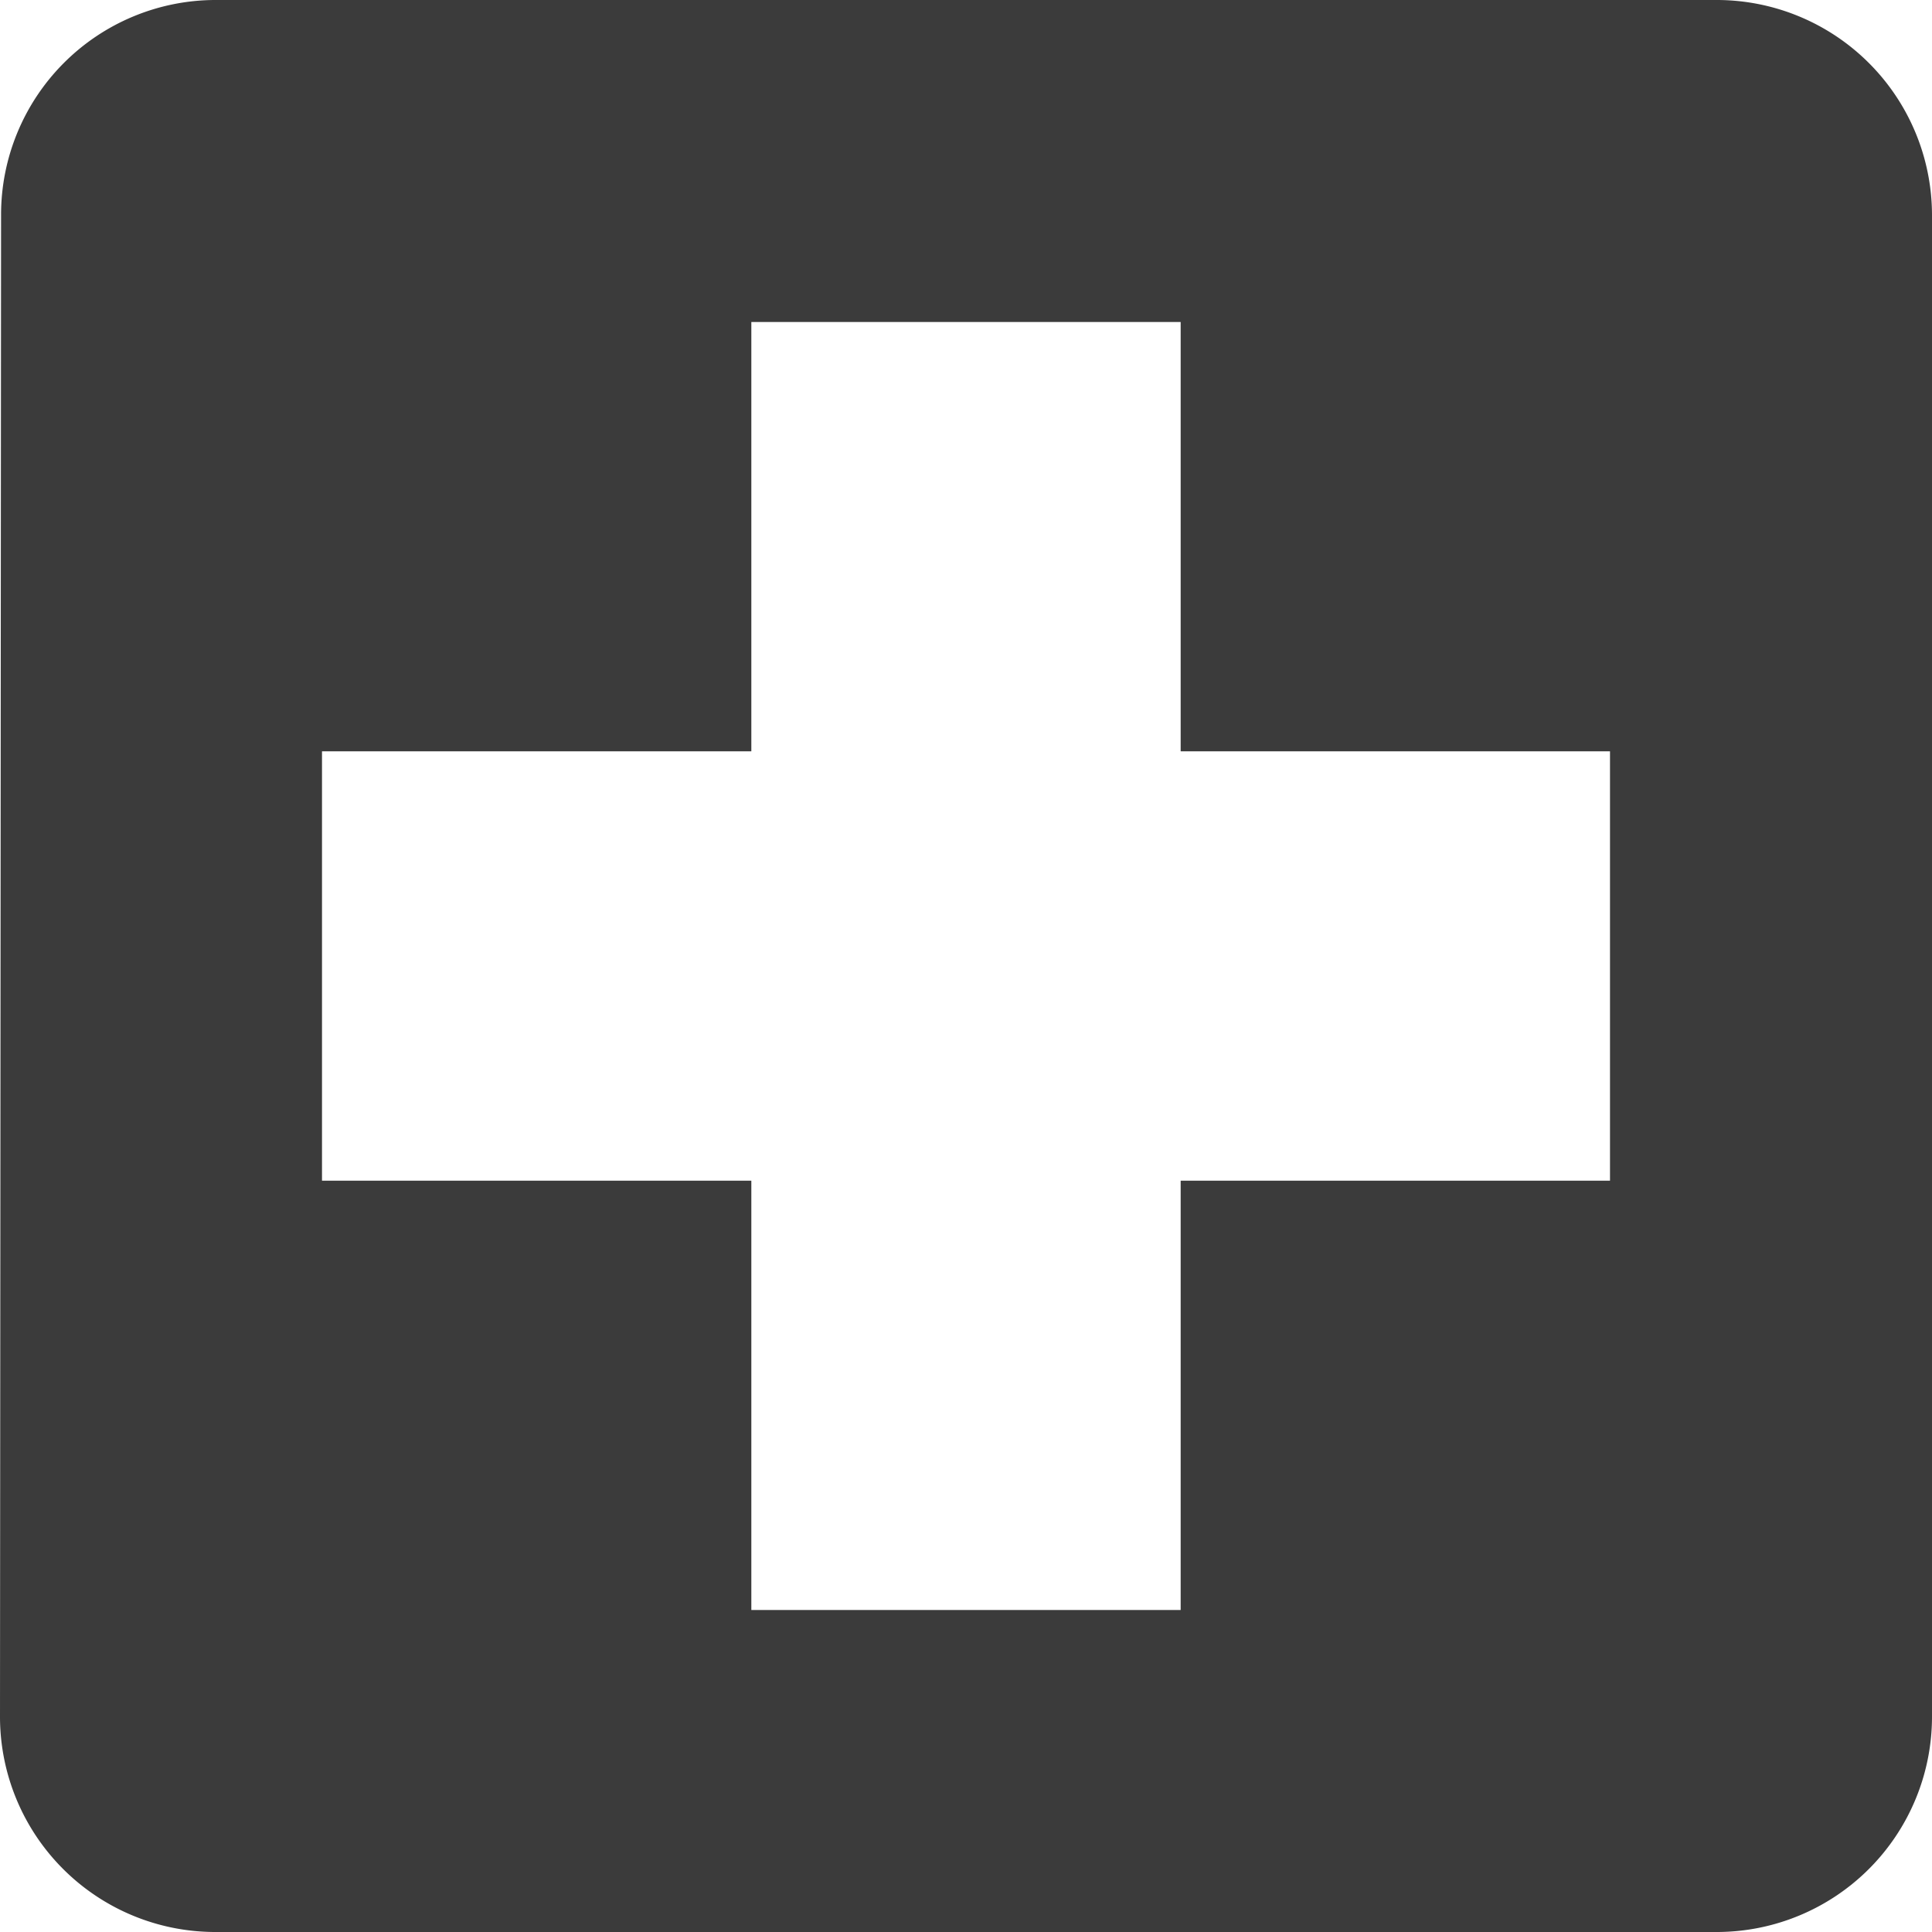
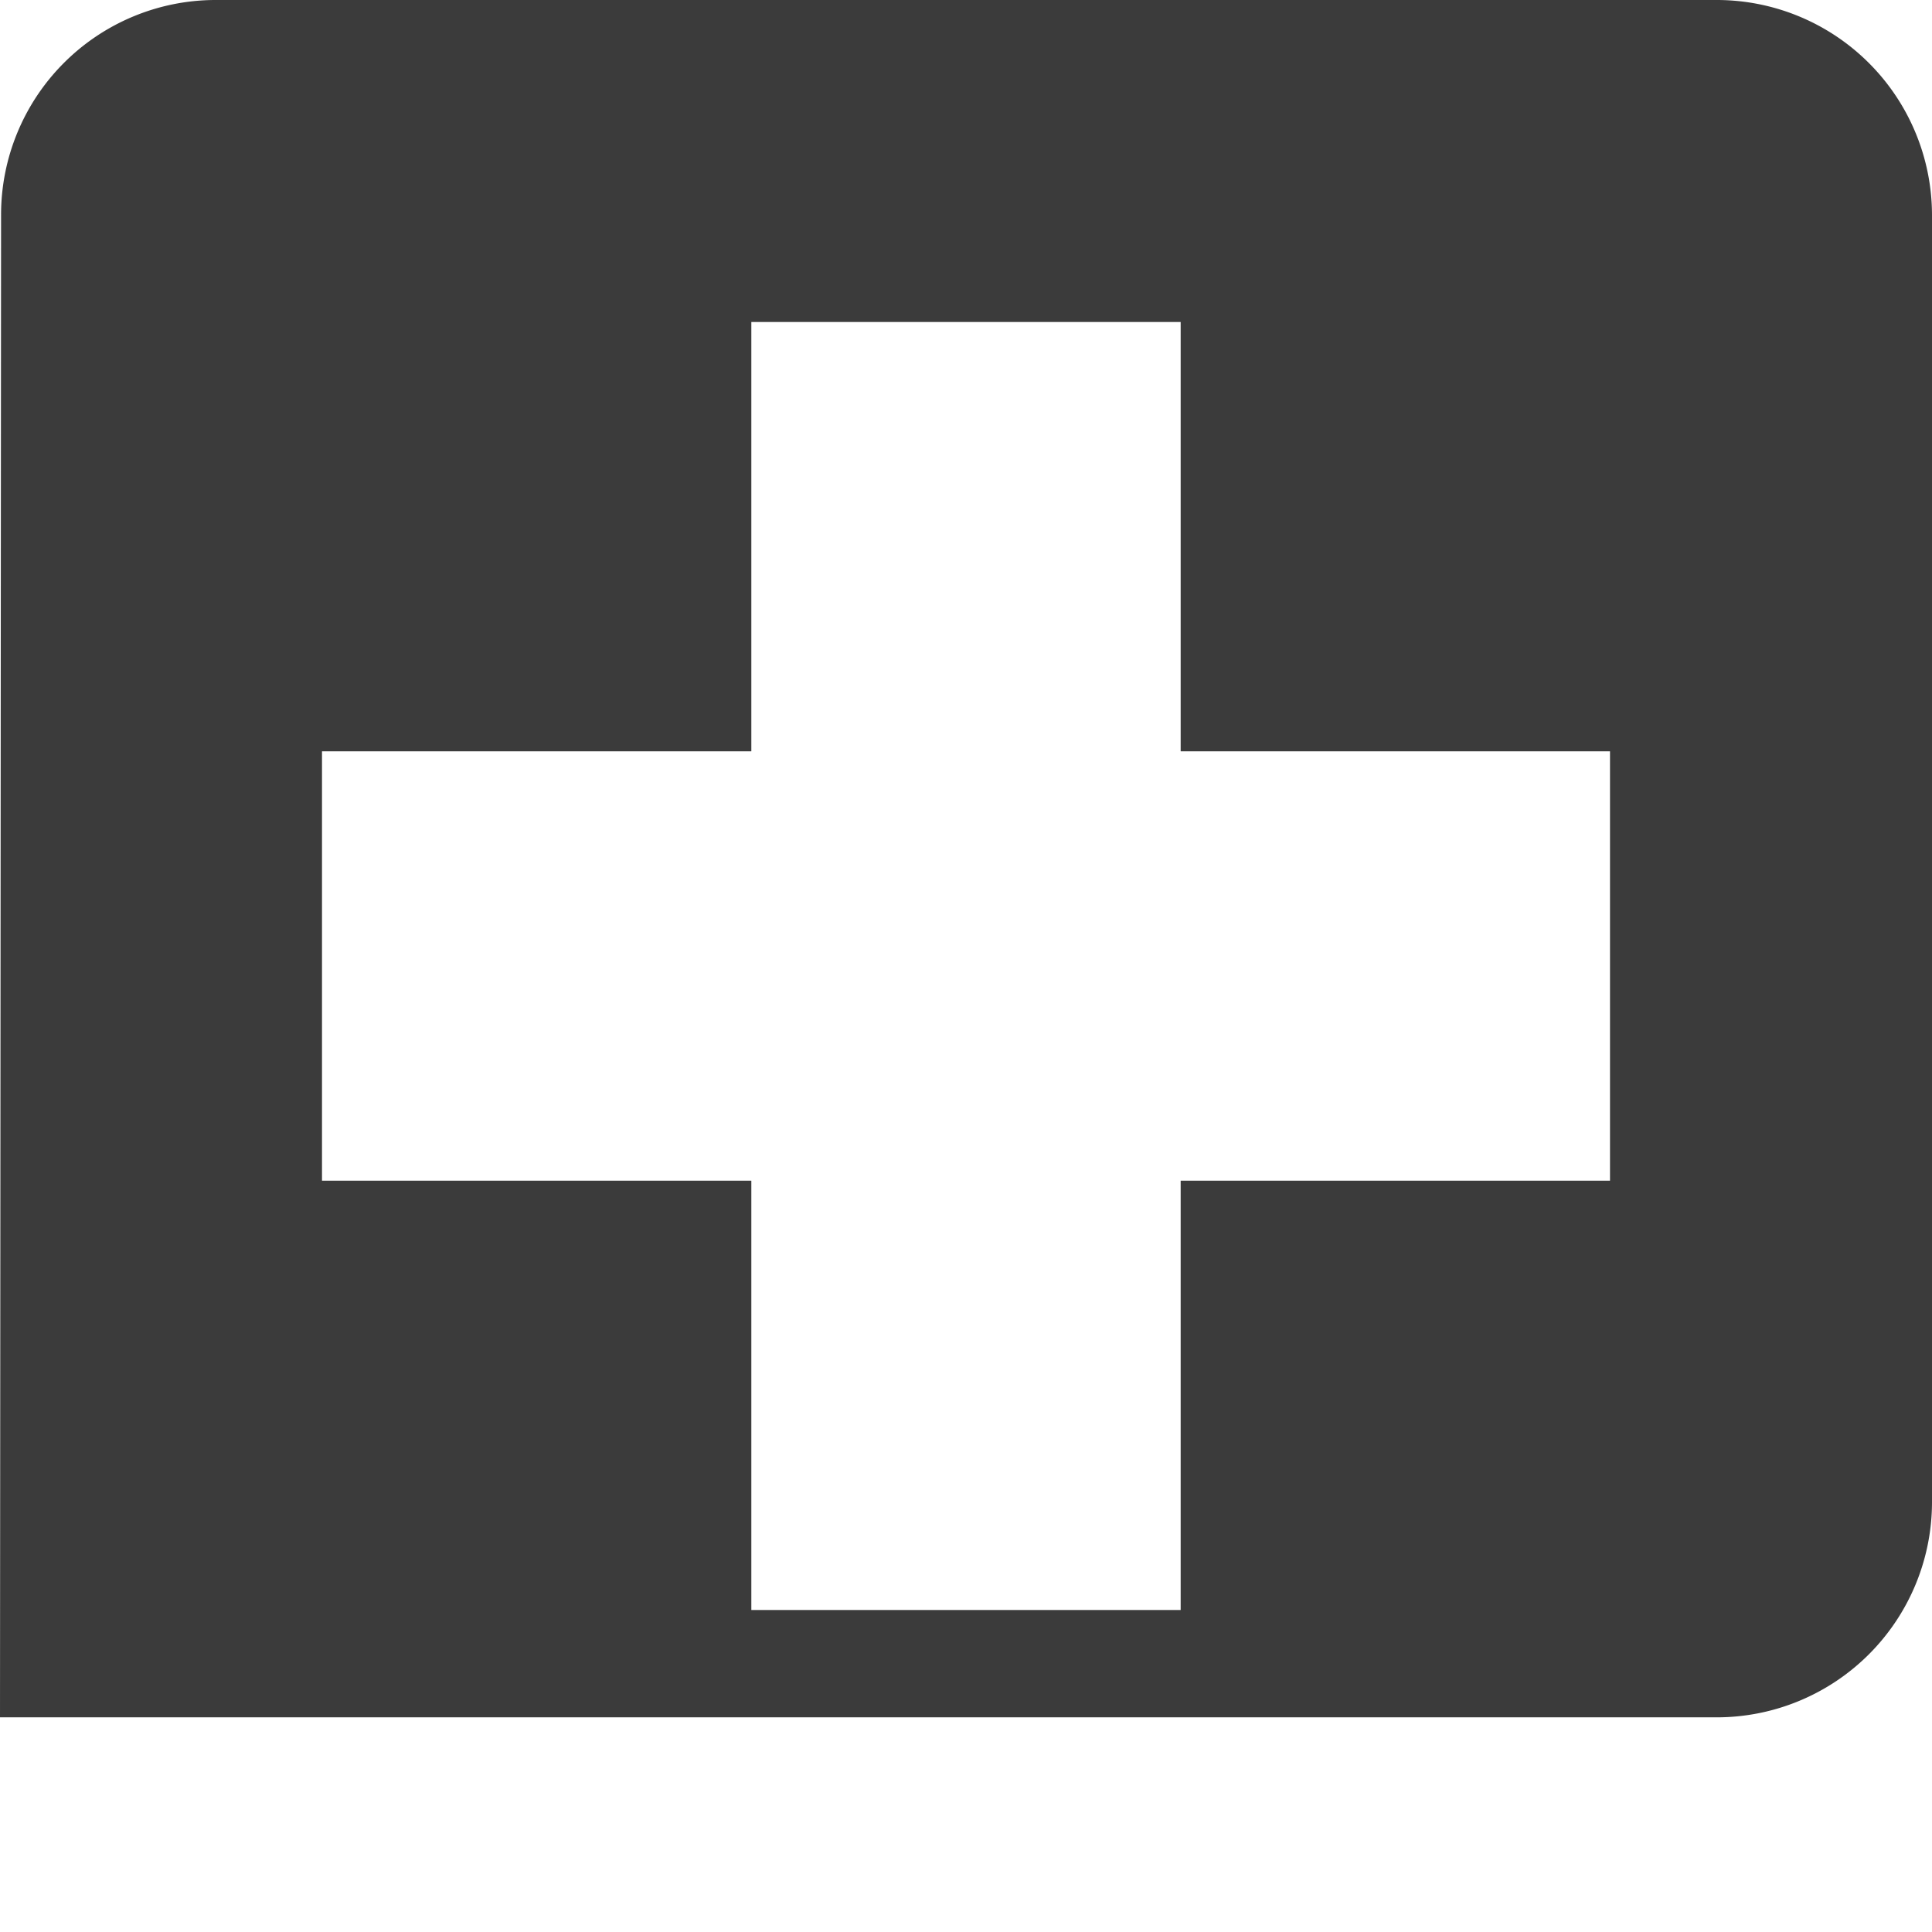
<svg xmlns="http://www.w3.org/2000/svg" width="18" height="18" viewBox="0 0 18 18">
  <g id="out" transform="translate(-3 -3)">
-     <path id="path" d="M19,3H5A2,2,0,0,0,3.01,5L3,19a2.006,2.006,0,0,0,2,2H19a2.006,2.006,0,0,0,2-2V5a2.006,2.006,0,0,0-2-2ZM18,14H14v4H10V14H6V10h4V6h4v4h4v4Z" fill="#3b3b3b" fill-rule="evenodd" />
+     <path id="path" d="M19,3H5A2,2,0,0,0,3.01,5L3,19H19a2.006,2.006,0,0,0,2-2V5a2.006,2.006,0,0,0-2-2ZM18,14H14v4H10V14H6V10h4V6h4v4h4v4Z" fill="#3b3b3b" fill-rule="evenodd" />
  </g>
</svg>